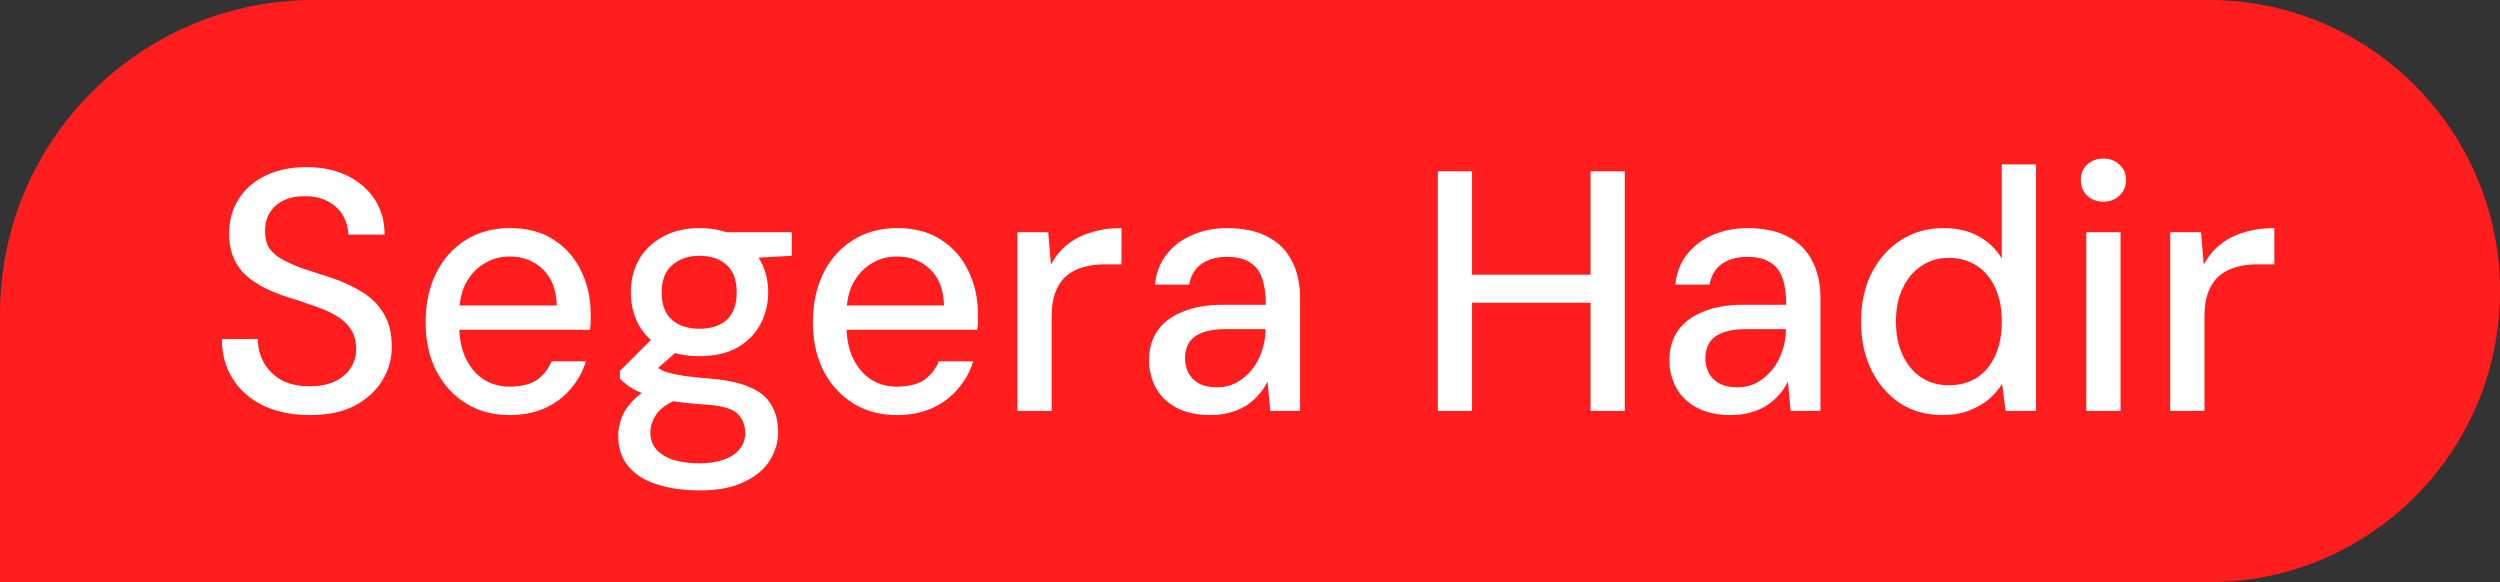
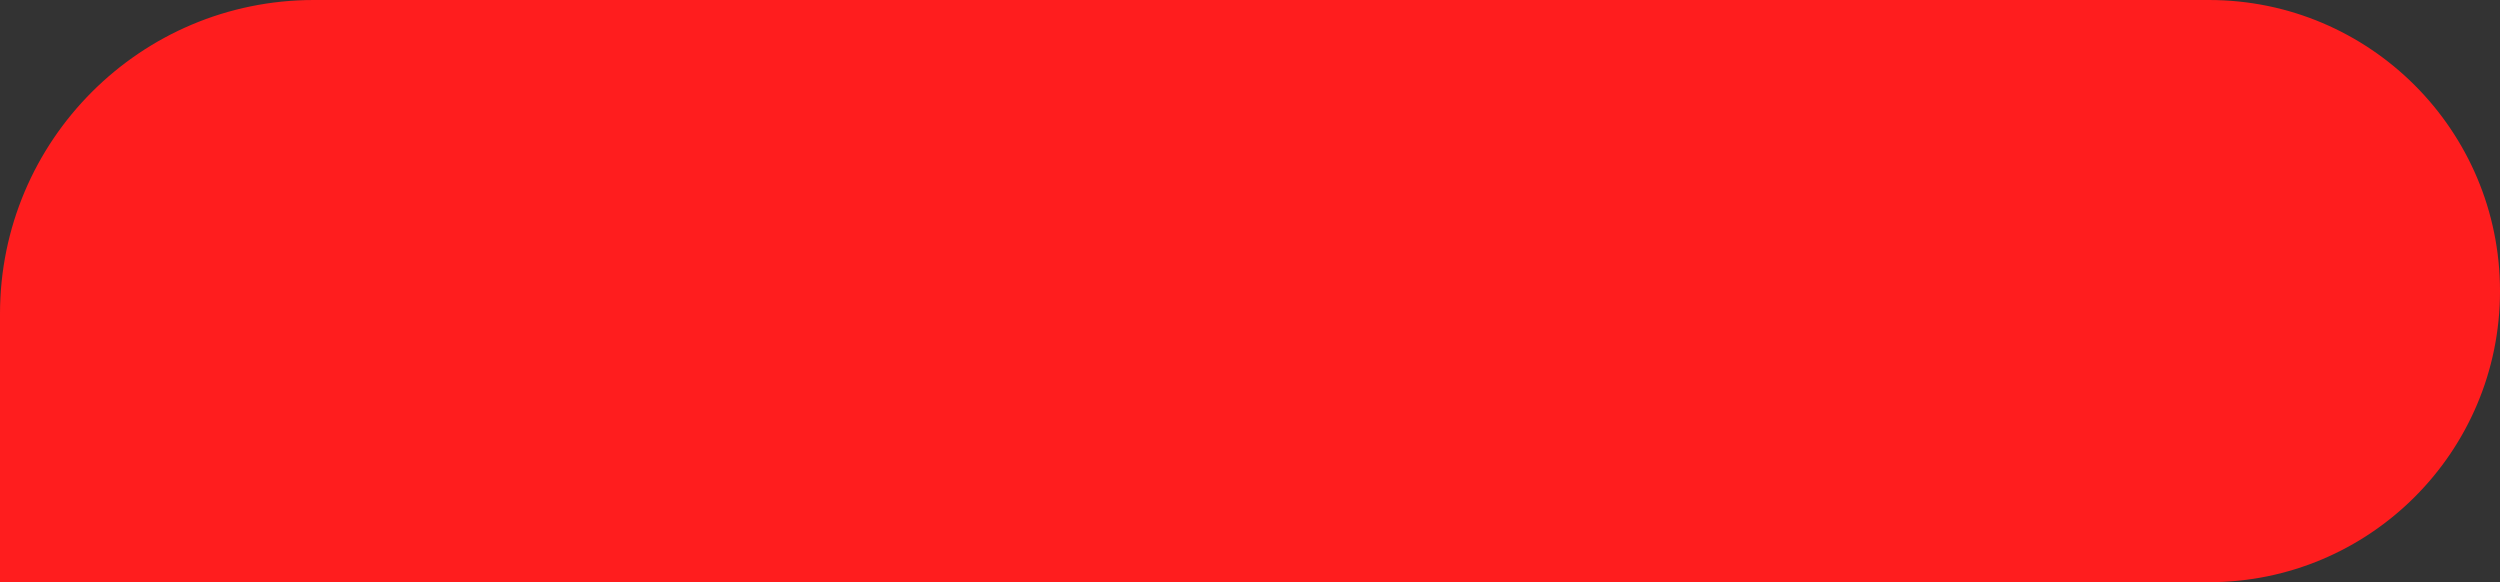
<svg xmlns="http://www.w3.org/2000/svg" width="73" height="17" viewBox="0 0 73 17" fill="none">
  <rect x="0" y="0" width="73" height="17" fill="#333333" stroke="none" />
  <path d="M0 9.164C0 4.103 4.103 0 9.164 0H64.5C69.194 0 73 3.806 73 8.5C73 13.194 69.194 17 64.5 17H0V9.164Z" fill="#FF1D1E" />
-   <path d="M9.05 12.12C8.537 12.12 8.087 12.03 7.7 11.85C7.313 11.663 7.013 11.403 6.8 11.07C6.587 10.737 6.48 10.347 6.48 9.9H7.53C7.53 10.153 7.59 10.387 7.71 10.6C7.83 10.807 8 10.973 8.22 11.1C8.447 11.22 8.72 11.28 9.04 11.28C9.327 11.28 9.57 11.233 9.77 11.14C9.97 11.047 10.123 10.92 10.23 10.76C10.343 10.593 10.4 10.403 10.4 10.19C10.4 9.963 10.347 9.77 10.24 9.61C10.133 9.45 9.987 9.317 9.8 9.21C9.62 9.103 9.407 9.01 9.16 8.93C8.92 8.843 8.66 8.757 8.38 8.67C7.8 8.483 7.373 8.247 7.1 7.96C6.827 7.667 6.69 7.29 6.69 6.83C6.69 6.437 6.783 6.097 6.97 5.81C7.157 5.517 7.417 5.29 7.75 5.13C8.09 4.963 8.49 4.88 8.95 4.88C9.403 4.88 9.8 4.963 10.14 5.13C10.48 5.297 10.747 5.527 10.94 5.82C11.133 6.113 11.23 6.457 11.23 6.85H10.17C10.17 6.67 10.123 6.493 10.03 6.32C9.937 6.147 9.797 6.007 9.61 5.9C9.423 5.787 9.193 5.73 8.92 5.73C8.693 5.723 8.49 5.76 8.31 5.84C8.13 5.92 7.99 6.037 7.89 6.19C7.79 6.343 7.74 6.527 7.74 6.74C7.74 6.953 7.783 7.127 7.87 7.26C7.963 7.387 8.097 7.497 8.27 7.59C8.443 7.683 8.643 7.77 8.87 7.85C9.103 7.923 9.36 8.007 9.64 8.1C9.987 8.213 10.293 8.353 10.56 8.52C10.833 8.68 11.047 8.89 11.2 9.15C11.36 9.403 11.44 9.73 11.44 10.13C11.44 10.477 11.35 10.8 11.17 11.1C10.99 11.4 10.723 11.647 10.37 11.84C10.017 12.027 9.577 12.12 9.05 12.12ZM14.878 12.12C14.398 12.12 13.974 12.007 13.608 11.78C13.241 11.553 12.951 11.237 12.738 10.83C12.531 10.423 12.428 9.95 12.428 9.41C12.428 8.863 12.531 8.383 12.738 7.97C12.944 7.557 13.231 7.237 13.598 7.01C13.971 6.777 14.401 6.66 14.888 6.66C15.394 6.66 15.821 6.773 16.168 7C16.521 7.227 16.788 7.53 16.968 7.91C17.154 8.29 17.248 8.71 17.248 9.17C17.248 9.237 17.248 9.307 17.248 9.38C17.248 9.453 17.241 9.537 17.228 9.63H13.168V8.92H16.258C16.244 8.46 16.108 8.107 15.848 7.86C15.588 7.613 15.264 7.49 14.878 7.49C14.611 7.49 14.368 7.557 14.148 7.69C13.928 7.817 13.748 8.007 13.608 8.26C13.474 8.507 13.408 8.82 13.408 9.2V9.48C13.408 9.873 13.474 10.207 13.608 10.48C13.741 10.747 13.918 10.95 14.138 11.09C14.358 11.223 14.601 11.29 14.868 11.29C15.208 11.29 15.474 11.227 15.668 11.1C15.861 10.967 16.008 10.783 16.108 10.55H17.108C17.021 10.843 16.874 11.11 16.668 11.35C16.468 11.59 16.214 11.78 15.908 11.92C15.608 12.053 15.264 12.12 14.878 12.12ZM20.431 14.32C19.951 14.32 19.531 14.26 19.171 14.14C18.817 14.027 18.541 13.85 18.341 13.61C18.147 13.37 18.051 13.077 18.051 12.73C18.051 12.537 18.091 12.343 18.171 12.15C18.251 11.963 18.381 11.787 18.561 11.62C18.741 11.453 18.981 11.307 19.281 11.18L19.891 11.62C19.531 11.753 19.291 11.91 19.171 12.09C19.051 12.27 18.991 12.447 18.991 12.62C18.991 12.827 19.051 12.997 19.171 13.13C19.291 13.263 19.457 13.363 19.671 13.43C19.891 13.497 20.141 13.53 20.421 13.53C20.694 13.53 20.931 13.493 21.131 13.42C21.331 13.353 21.484 13.253 21.591 13.12C21.704 12.987 21.761 12.83 21.761 12.65C21.761 12.403 21.677 12.207 21.511 12.06C21.351 11.92 21.031 11.837 20.551 11.81C20.164 11.783 19.834 11.747 19.561 11.7C19.287 11.653 19.057 11.597 18.871 11.53C18.691 11.463 18.537 11.39 18.411 11.31C18.291 11.23 18.187 11.147 18.101 11.06V10.83L19.111 9.82L19.961 10.09L18.821 11.09L19.031 10.62C19.104 10.667 19.174 10.713 19.241 10.76C19.307 10.807 19.397 10.847 19.511 10.88C19.631 10.913 19.791 10.947 19.991 10.98C20.191 11.007 20.454 11.033 20.781 11.06C21.247 11.1 21.621 11.183 21.901 11.31C22.187 11.43 22.394 11.6 22.521 11.82C22.654 12.04 22.721 12.307 22.721 12.62C22.721 12.907 22.641 13.18 22.481 13.44C22.321 13.7 22.071 13.91 21.731 14.07C21.397 14.237 20.964 14.32 20.431 14.32ZM20.421 10.4C19.994 10.4 19.631 10.32 19.331 10.16C19.037 9.993 18.811 9.77 18.651 9.49C18.497 9.203 18.421 8.883 18.421 8.53C18.421 8.183 18.497 7.87 18.651 7.59C18.811 7.31 19.041 7.087 19.341 6.92C19.641 6.747 20.001 6.66 20.421 6.66C20.854 6.66 21.217 6.747 21.511 6.92C21.811 7.087 22.037 7.31 22.191 7.59C22.351 7.87 22.431 8.183 22.431 8.53C22.431 8.883 22.351 9.203 22.191 9.49C22.037 9.77 21.811 9.993 21.511 10.16C21.217 10.32 20.854 10.4 20.421 10.4ZM20.421 9.6C20.761 9.6 21.027 9.513 21.221 9.34C21.414 9.16 21.511 8.893 21.511 8.54C21.511 8.18 21.414 7.913 21.221 7.74C21.027 7.56 20.761 7.47 20.421 7.47C20.101 7.47 19.837 7.56 19.631 7.74C19.424 7.913 19.321 8.18 19.321 8.54C19.321 8.893 19.421 9.16 19.621 9.34C19.821 9.513 20.087 9.6 20.421 9.6ZM21.291 7.57L21.051 6.78H23.121V7.47L21.291 7.57ZM26.186 12.12C25.706 12.12 25.283 12.007 24.916 11.78C24.55 11.553 24.26 11.237 24.046 10.83C23.84 10.423 23.736 9.95 23.736 9.41C23.736 8.863 23.84 8.383 24.046 7.97C24.253 7.557 24.54 7.237 24.906 7.01C25.28 6.777 25.71 6.66 26.196 6.66C26.703 6.66 27.13 6.773 27.476 7C27.83 7.227 28.096 7.53 28.276 7.91C28.463 8.29 28.556 8.71 28.556 9.17C28.556 9.237 28.556 9.307 28.556 9.38C28.556 9.453 28.55 9.537 28.536 9.63H24.476V8.92H27.566C27.553 8.46 27.416 8.107 27.156 7.86C26.896 7.613 26.573 7.49 26.186 7.49C25.92 7.49 25.676 7.557 25.456 7.69C25.236 7.817 25.056 8.007 24.916 8.26C24.783 8.507 24.716 8.82 24.716 9.2V9.48C24.716 9.873 24.783 10.207 24.916 10.48C25.05 10.747 25.226 10.95 25.446 11.09C25.666 11.223 25.91 11.29 26.176 11.29C26.516 11.29 26.783 11.227 26.976 11.1C27.17 10.967 27.316 10.783 27.416 10.55H28.416C28.33 10.843 28.183 11.11 27.976 11.35C27.776 11.59 27.523 11.78 27.216 11.92C26.916 12.053 26.573 12.12 26.186 12.12ZM29.708 12V6.78H30.608L30.688 7.73C30.808 7.497 30.965 7.303 31.158 7.15C31.351 6.99 31.581 6.87 31.848 6.79C32.114 6.703 32.414 6.66 32.748 6.66V7.72H32.208C32.008 7.72 31.818 7.747 31.638 7.8C31.458 7.847 31.298 7.927 31.158 8.04C31.018 8.153 30.908 8.31 30.828 8.51C30.748 8.703 30.708 8.95 30.708 9.25V12H29.708ZM35.352 12.12C34.952 12.12 34.615 12.047 34.342 11.9C34.075 11.753 33.875 11.557 33.742 11.31C33.615 11.063 33.552 10.8 33.552 10.52C33.552 10.18 33.635 9.89 33.802 9.65C33.975 9.41 34.222 9.227 34.542 9.1C34.862 8.967 35.242 8.9 35.682 8.9H36.962C36.962 8.587 36.925 8.327 36.852 8.12C36.779 7.913 36.659 7.76 36.492 7.66C36.325 7.553 36.102 7.5 35.822 7.5C35.535 7.5 35.292 7.567 35.092 7.7C34.899 7.833 34.775 8.037 34.722 8.31H33.722C33.762 7.957 33.879 7.66 34.072 7.42C34.265 7.173 34.515 6.987 34.822 6.86C35.129 6.727 35.462 6.66 35.822 6.66C36.295 6.66 36.692 6.743 37.012 6.91C37.332 7.077 37.569 7.313 37.722 7.62C37.882 7.92 37.962 8.28 37.962 8.7V12H37.092L37.012 11.14C36.945 11.28 36.859 11.41 36.752 11.53C36.652 11.643 36.532 11.747 36.392 11.84C36.259 11.927 36.105 11.993 35.932 12.04C35.759 12.093 35.565 12.12 35.352 12.12ZM35.542 11.31C35.742 11.31 35.925 11.267 36.092 11.18C36.265 11.087 36.415 10.963 36.542 10.81C36.669 10.657 36.765 10.483 36.832 10.29C36.905 10.097 36.945 9.893 36.952 9.68V9.61H35.772C35.499 9.61 35.272 9.647 35.092 9.72C34.919 9.787 34.792 9.887 34.712 10.02C34.639 10.147 34.602 10.29 34.602 10.45C34.602 10.623 34.639 10.777 34.712 10.91C34.785 11.037 34.892 11.137 35.032 11.21C35.172 11.277 35.342 11.31 35.542 11.31ZM46.444 12V5H47.444V12H46.444ZM41.984 12V5H42.984V12H41.984ZM42.824 8.84V8.02H46.654V8.84H42.824ZM50.547 12.12C50.147 12.12 49.811 12.047 49.537 11.9C49.271 11.753 49.071 11.557 48.937 11.31C48.811 11.063 48.747 10.8 48.747 10.52C48.747 10.18 48.831 9.89 48.997 9.65C49.171 9.41 49.417 9.227 49.737 9.1C50.057 8.967 50.437 8.9 50.877 8.9H52.157C52.157 8.587 52.121 8.327 52.047 8.12C51.974 7.913 51.854 7.76 51.687 7.66C51.521 7.553 51.297 7.5 51.017 7.5C50.731 7.5 50.487 7.567 50.287 7.7C50.094 7.833 49.971 8.037 49.917 8.31H48.917C48.957 7.957 49.074 7.66 49.267 7.42C49.461 7.173 49.711 6.987 50.017 6.86C50.324 6.727 50.657 6.66 51.017 6.66C51.491 6.66 51.887 6.743 52.207 6.91C52.527 7.077 52.764 7.313 52.917 7.62C53.077 7.92 53.157 8.28 53.157 8.7V12H52.287L52.207 11.14C52.141 11.28 52.054 11.41 51.947 11.53C51.847 11.643 51.727 11.747 51.587 11.84C51.454 11.927 51.301 11.993 51.127 12.04C50.954 12.093 50.761 12.12 50.547 12.12ZM50.737 11.31C50.937 11.31 51.121 11.267 51.287 11.18C51.461 11.087 51.611 10.963 51.737 10.81C51.864 10.657 51.961 10.483 52.027 10.29C52.101 10.097 52.141 9.893 52.147 9.68V9.61H50.967C50.694 9.61 50.467 9.647 50.287 9.72C50.114 9.787 49.987 9.887 49.907 10.02C49.834 10.147 49.797 10.29 49.797 10.45C49.797 10.623 49.834 10.777 49.907 10.91C49.981 11.037 50.087 11.137 50.227 11.21C50.367 11.277 50.537 11.31 50.737 11.31ZM56.712 12.12C56.245 12.12 55.832 12.003 55.472 11.77C55.118 11.53 54.842 11.207 54.642 10.8C54.442 10.387 54.342 9.92 54.342 9.4C54.342 8.867 54.442 8.397 54.642 7.99C54.849 7.577 55.132 7.253 55.492 7.02C55.858 6.78 56.279 6.66 56.752 6.66C57.145 6.66 57.485 6.74 57.772 6.9C58.059 7.053 58.285 7.27 58.452 7.55V4.8H59.452V12H58.562L58.462 11.21C58.362 11.37 58.232 11.52 58.072 11.66C57.912 11.793 57.718 11.903 57.492 11.99C57.272 12.077 57.012 12.12 56.712 12.12ZM56.902 11.25C57.215 11.25 57.489 11.177 57.722 11.03C57.955 10.877 58.135 10.66 58.262 10.38C58.389 10.1 58.452 9.77 58.452 9.39C58.452 9.01 58.389 8.683 58.262 8.41C58.135 8.13 57.955 7.913 57.722 7.76C57.489 7.607 57.215 7.53 56.902 7.53C56.608 7.53 56.345 7.607 56.112 7.76C55.879 7.913 55.695 8.13 55.562 8.41C55.428 8.683 55.362 9.01 55.362 9.39C55.362 9.77 55.428 10.1 55.562 10.38C55.695 10.66 55.879 10.877 56.112 11.03C56.345 11.177 56.608 11.25 56.902 11.25ZM60.92 12V6.78H61.92V12H60.92ZM61.42 5.89C61.227 5.89 61.067 5.83 60.94 5.71C60.82 5.59 60.76 5.437 60.76 5.25C60.76 5.07 60.82 4.923 60.94 4.81C61.067 4.69 61.227 4.63 61.42 4.63C61.607 4.63 61.764 4.69 61.89 4.81C62.017 4.923 62.08 5.07 62.08 5.25C62.08 5.437 62.017 5.59 61.89 5.71C61.764 5.83 61.607 5.89 61.42 5.89ZM63.37 12V6.78H64.27L64.35 7.73C64.47 7.497 64.627 7.303 64.82 7.15C65.013 6.99 65.243 6.87 65.51 6.79C65.777 6.703 66.077 6.66 66.41 6.66V7.72H65.87C65.67 7.72 65.48 7.747 65.3 7.8C65.12 7.847 64.96 7.927 64.82 8.04C64.68 8.153 64.57 8.31 64.49 8.51C64.41 8.703 64.37 8.95 64.37 9.25V12H63.37Z" fill="white" />
</svg>